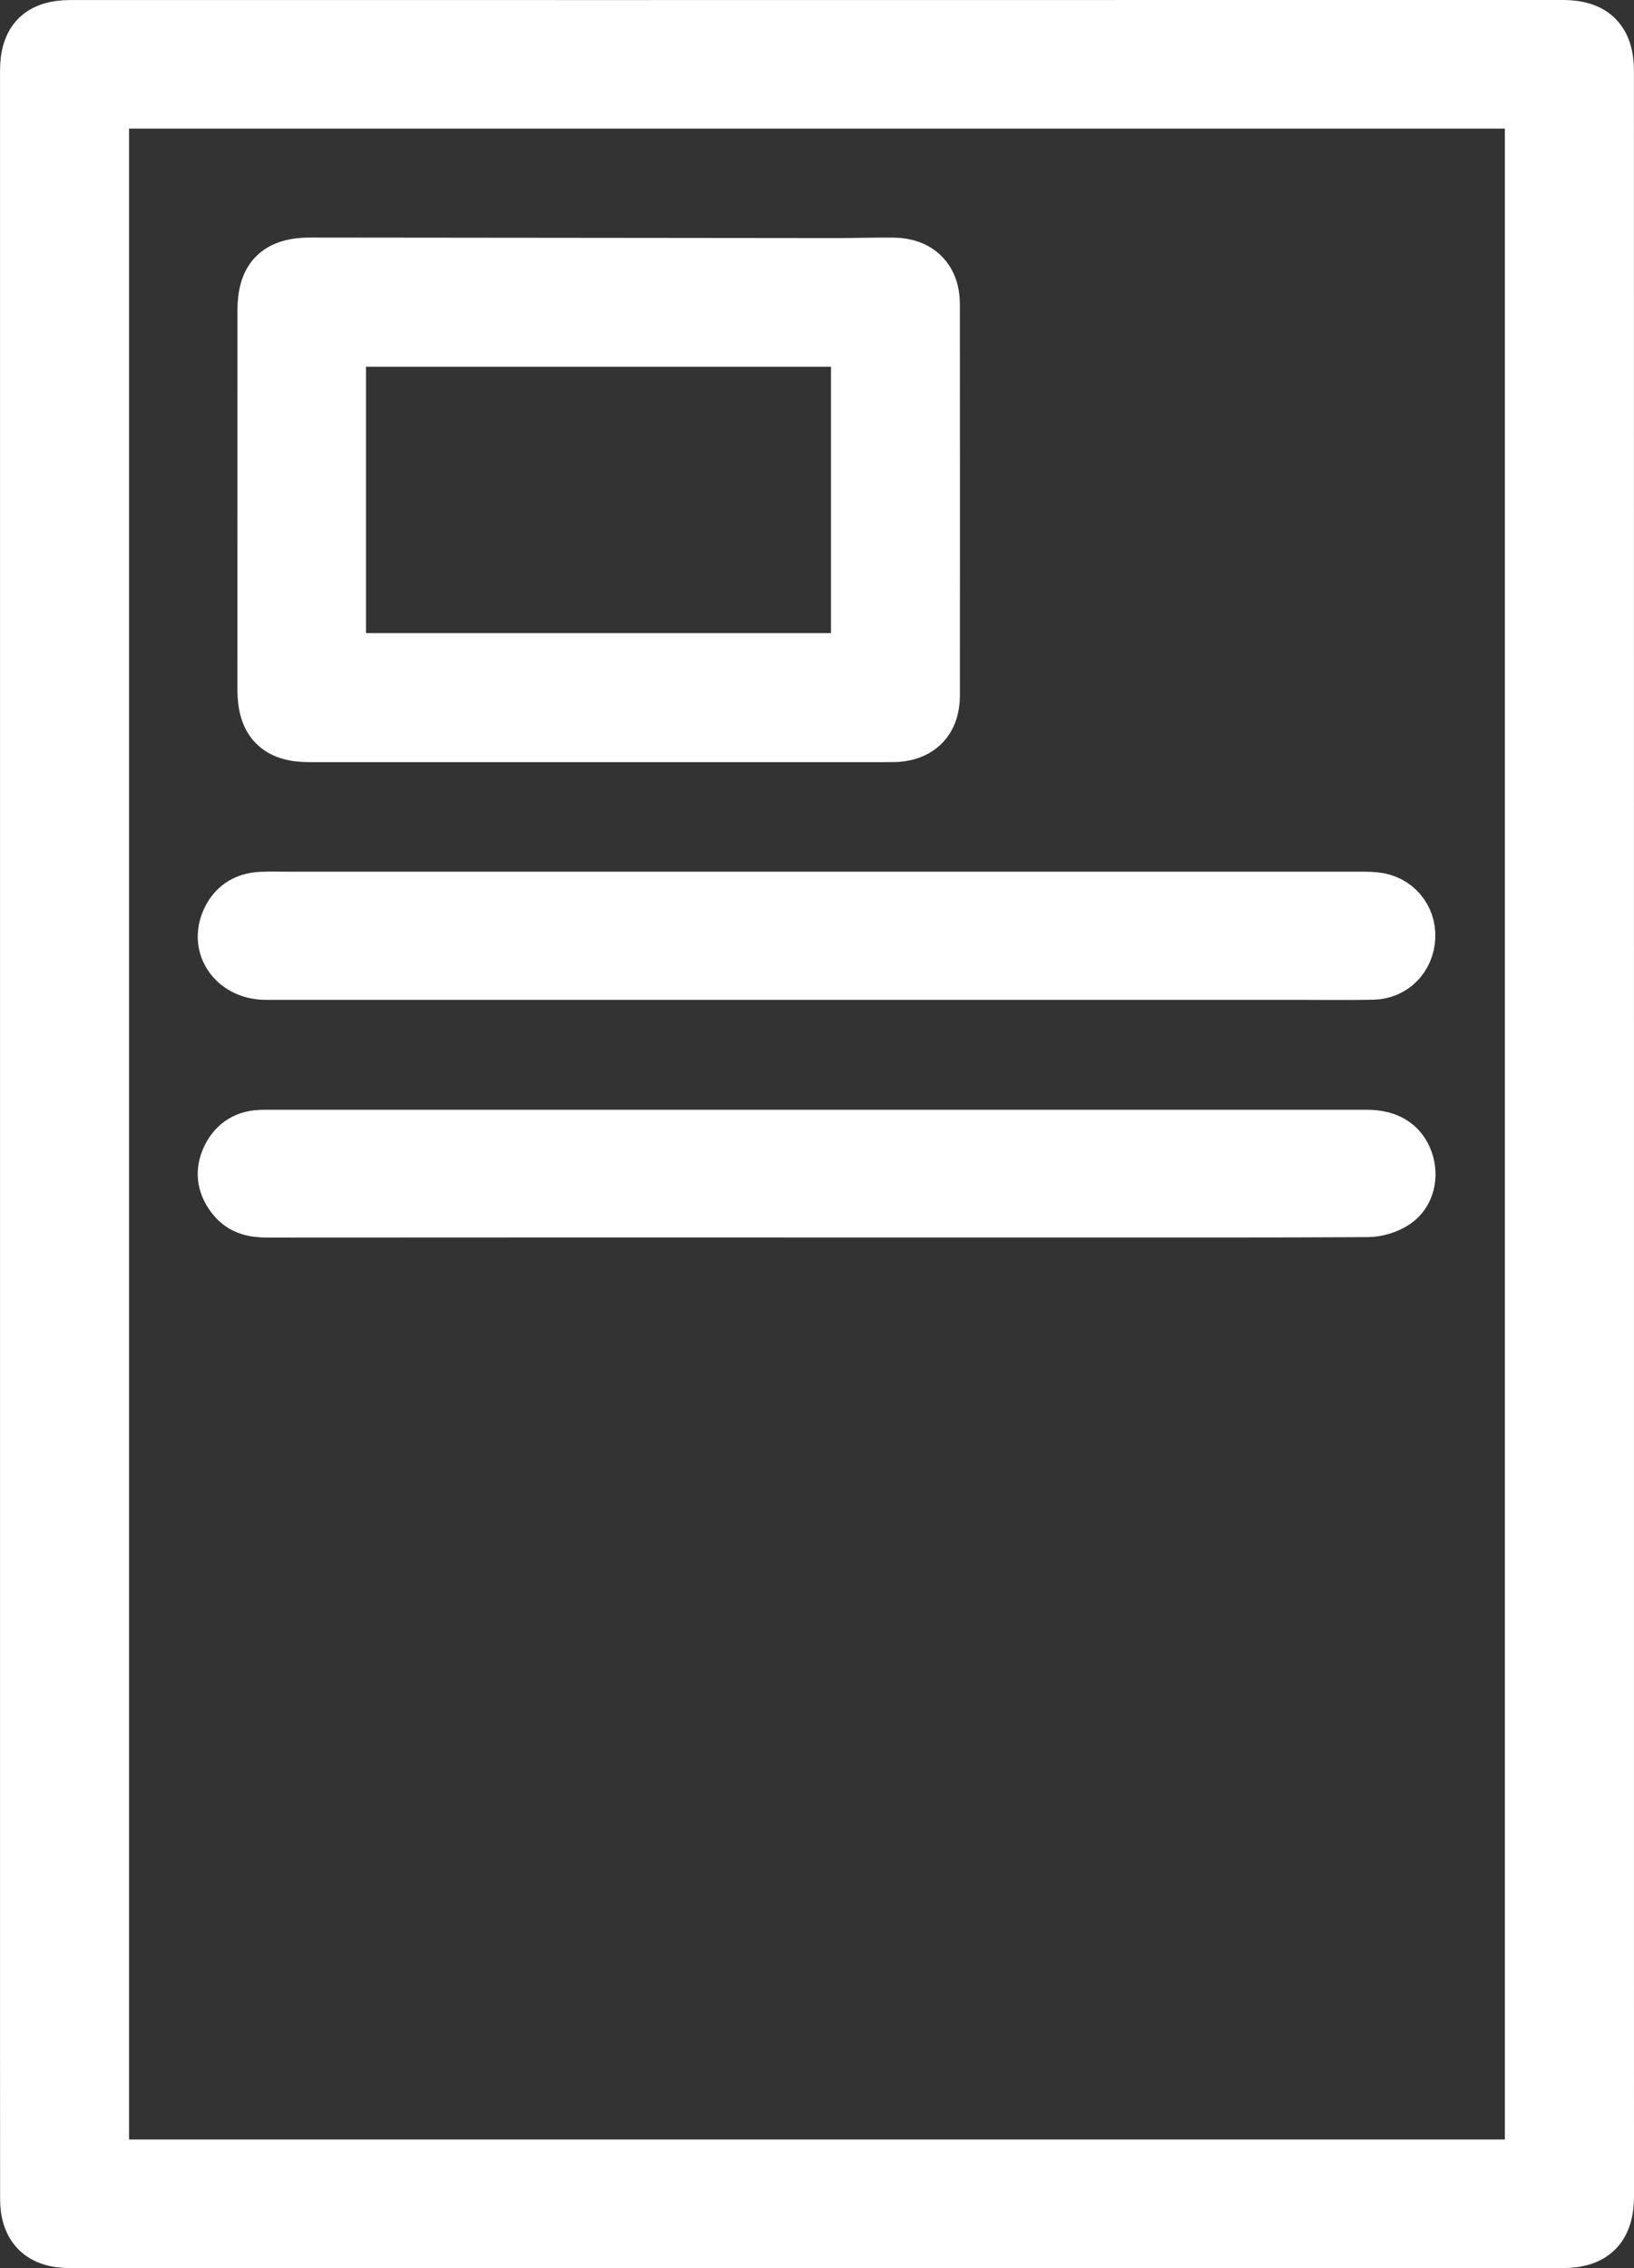
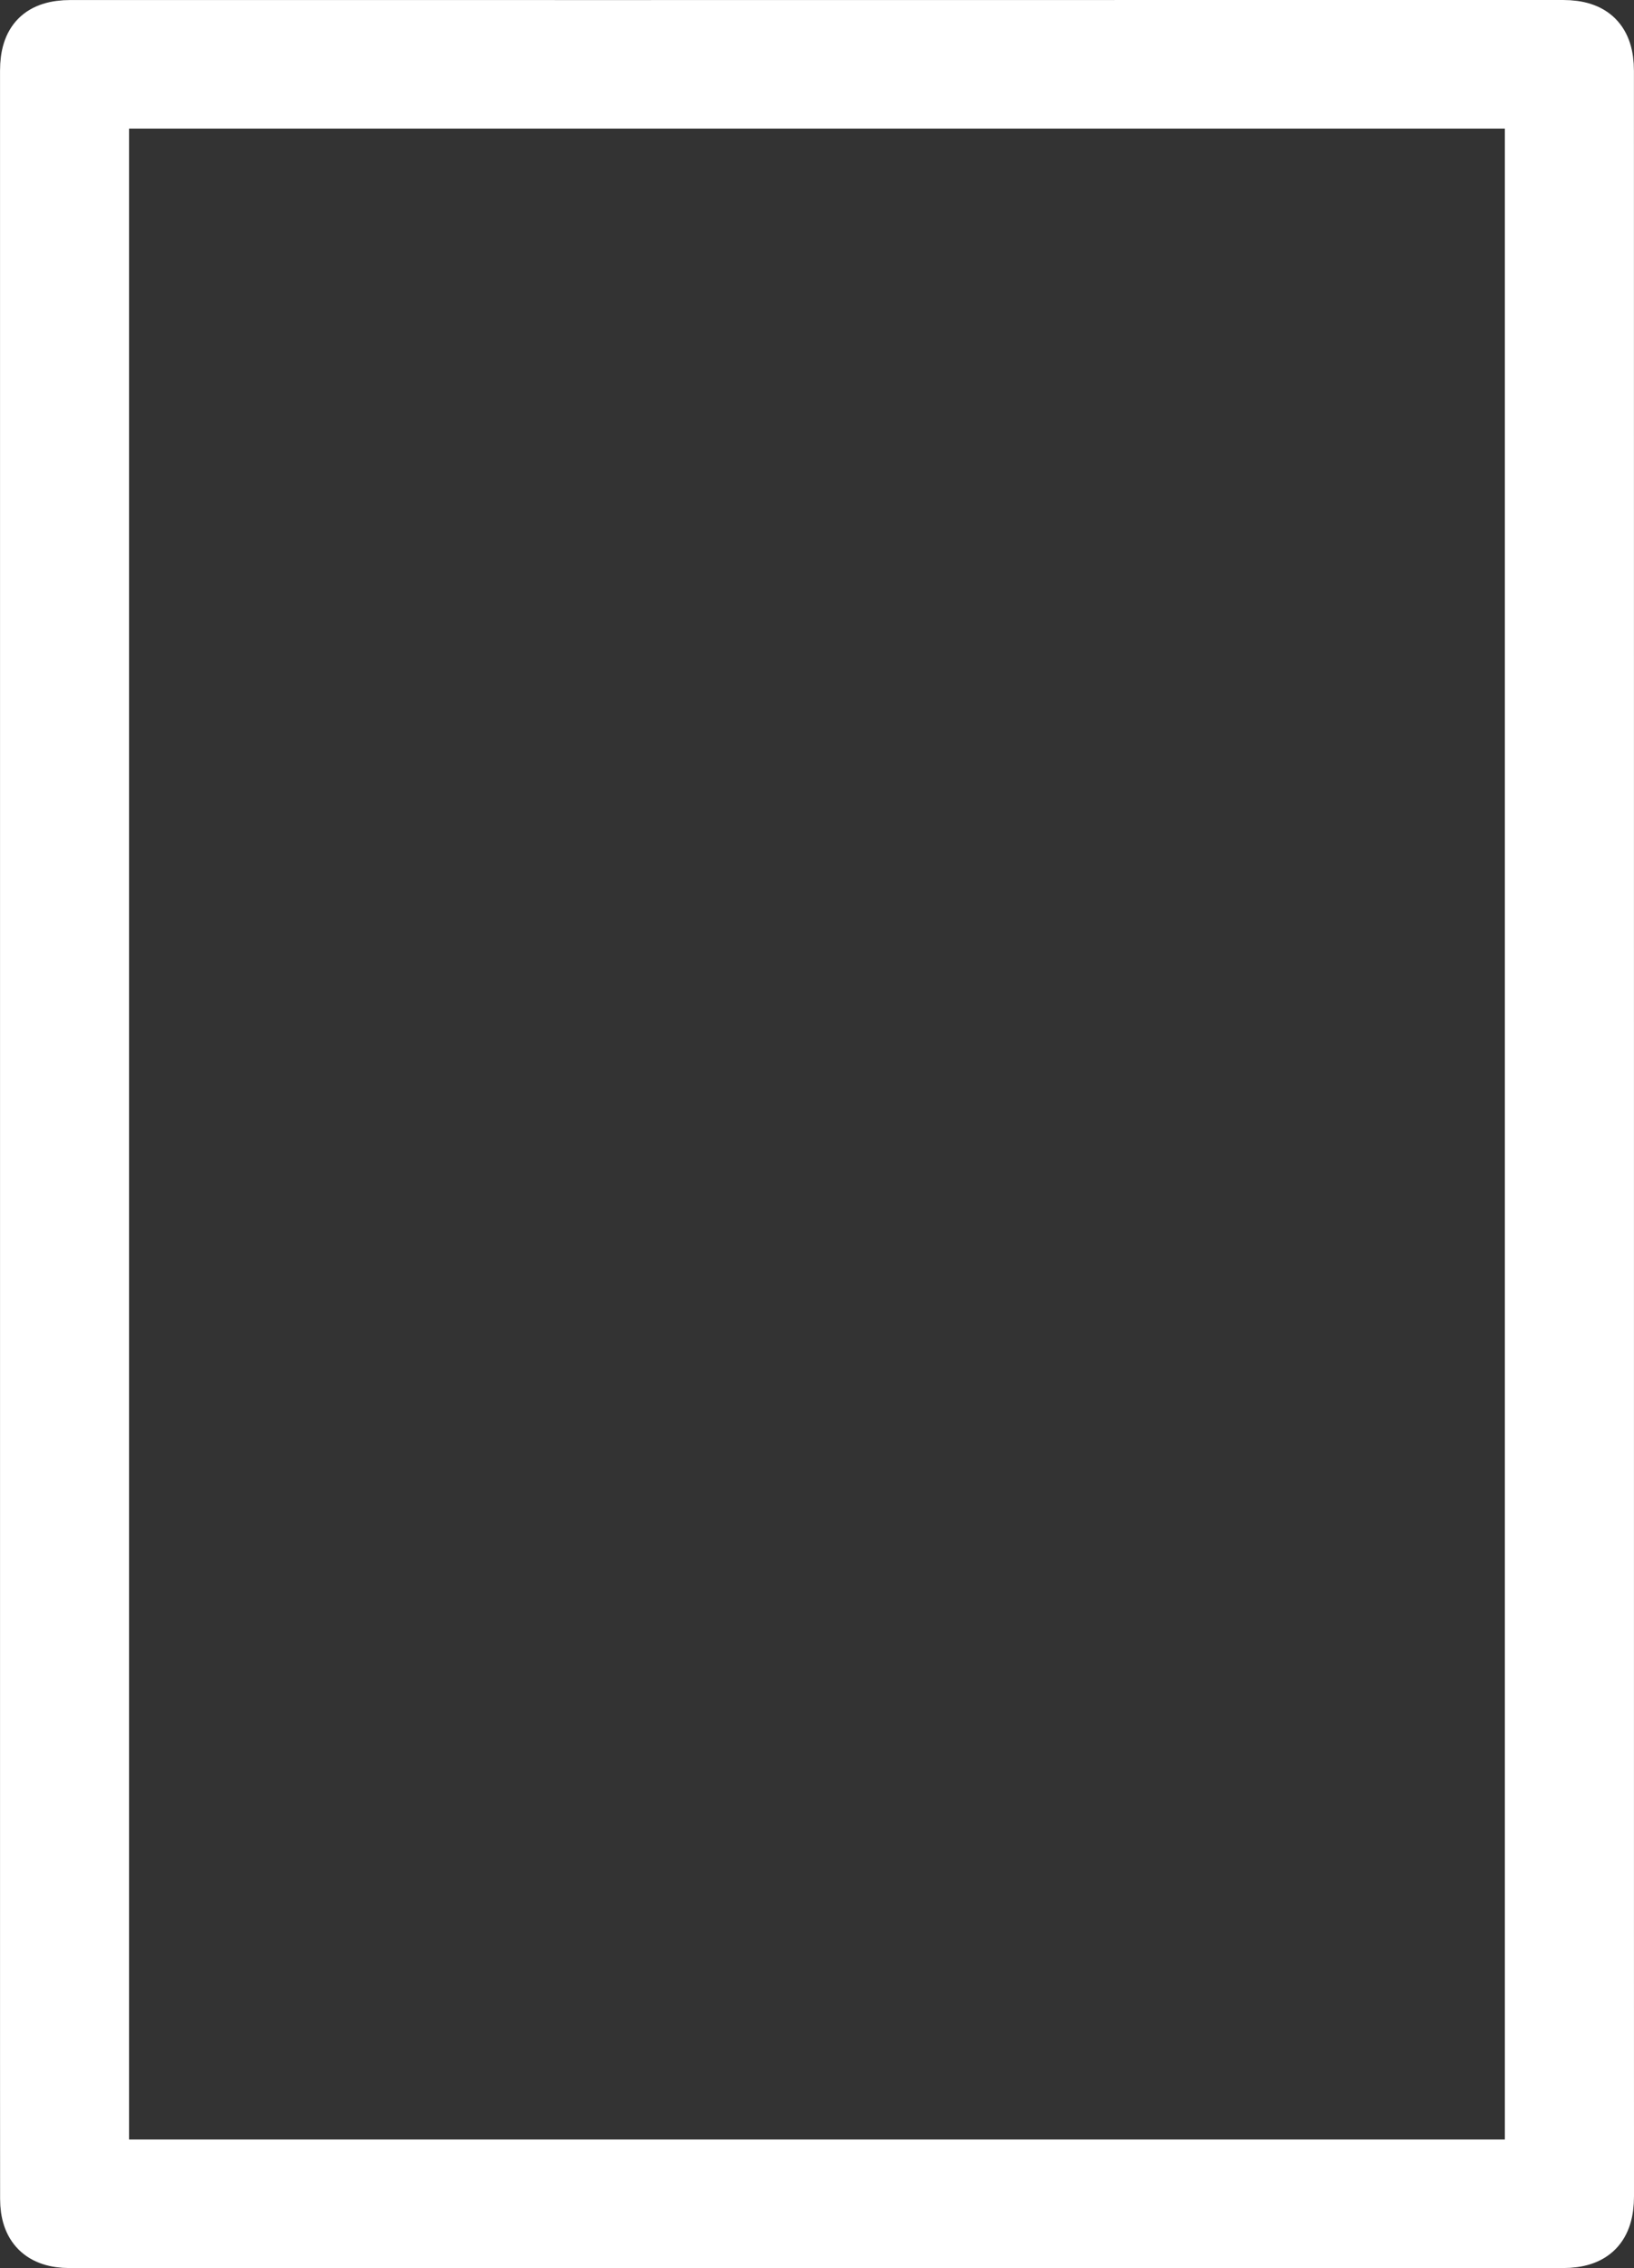
<svg xmlns="http://www.w3.org/2000/svg" id="Ebene_1" viewBox="0 0 499.44 693.04">
  <rect x="0" y="0" width="499.44" height="693.04" fill="#333333" stroke="none" />
  <defs>
    <style>
      .cls-1 {
        fill: #fff;
        stroke: #fff;
        stroke-miterlimit: 10;
        stroke-width: 16px;
      }
    </style>
  </defs>
  <path class="cls-1" d="M491.43,577.77c0-88.53,0-177.06,0-265.59,0-96.84,0-193.68-.01-290.52,0-9.31-4.37-13.65-13.65-13.66-14.1-.01-28.19,0-42.29,0h-28.08c-1.37,0-2.82,0-4.26,0-71.91,0-143.82.02-215.74.02-55.28,0-110.56-.01-165.84-.01-9.31,0-13.55,4.26-13.55,13.61,0,77.57,0,155.15,0,232.72,0,90.42,0,180.83,0,271.25,0,23.54,0,47.08,0,70.62,0,1.5,0,3.01,0,4.94v23.34c0,1.99,0,3.35,0,4.72,0,14.22.01,28.44.02,42.66,0,8.75,4.44,13.17,13.25,13.17,152.13,0,304.27,0,456.4,0,9.44,0,13.76-4.42,13.76-13.96,0-31.1-.01-62.2-.01-93.3ZM467.97,661.76H31.44V31.29h436.53v630.46Z" />
-   <path class="cls-1" d="M285.39,92.86c-.01-7.62-4.61-12.17-12.29-12.25-5.91-.06-11.83.14-17.74.14-53.51-.05-107.02-.1-160.53-.16-9.97-.01-14.25,4.26-14.25,14.21,0,38.64.01,77.3-.01,115.94,0,9.81,4.23,14.15,13.9,14.15h88.4c29.97,0,59.94.01,89.9-.01,7.94,0,12.62-4.49,12.63-12.28.03-39.92.02-79.82-.01-119.74ZM262,201.46H103.88v-97.38h158.12v97.38Z" />
-   <path class="cls-1" d="M249.67,297.52c-56.14,0-112.27,0-168.41,0-9.14,0-15.02-7.55-12.03-15.5,1.82-4.83,5.48-7.39,10.64-7.63,2.64-.12,5.29-.04,7.93-.04,56.63,0,113.26,0,169.89,0,51.98,0,103.96,0,155.94,0,2.26,0,4.54-.05,6.79.18,6.19.63,10.55,5.72,10.29,11.84-.27,6.22-4.87,10.98-11.1,11.11-7.68.15-15.36.04-23.04.04-48.97,0-97.94,0-146.91,0Z" />
-   <path class="cls-1" d="M249.57,370.13c-55.91,0-111.82-.02-167.72.03-4.1,0-7.75-.67-10.49-4.02-2.97-3.63-3.81-7.66-1.92-11.98,1.86-4.25,5.16-6.74,9.91-7,1.38-.08,2.77-.05,4.15-.05,53.51,0,107.03,0,160.54,0,57.93,0,115.85,0,173.78,0,6.33,0,10.43,2.53,12.22,7.51,1.68,4.67.51,10.09-3.63,12.85-2.34,1.56-5.54,2.53-8.37,2.55-30.22.18-60.45.11-90.67.11-25.94,0-51.87,0-77.81,0Z" />
</svg>